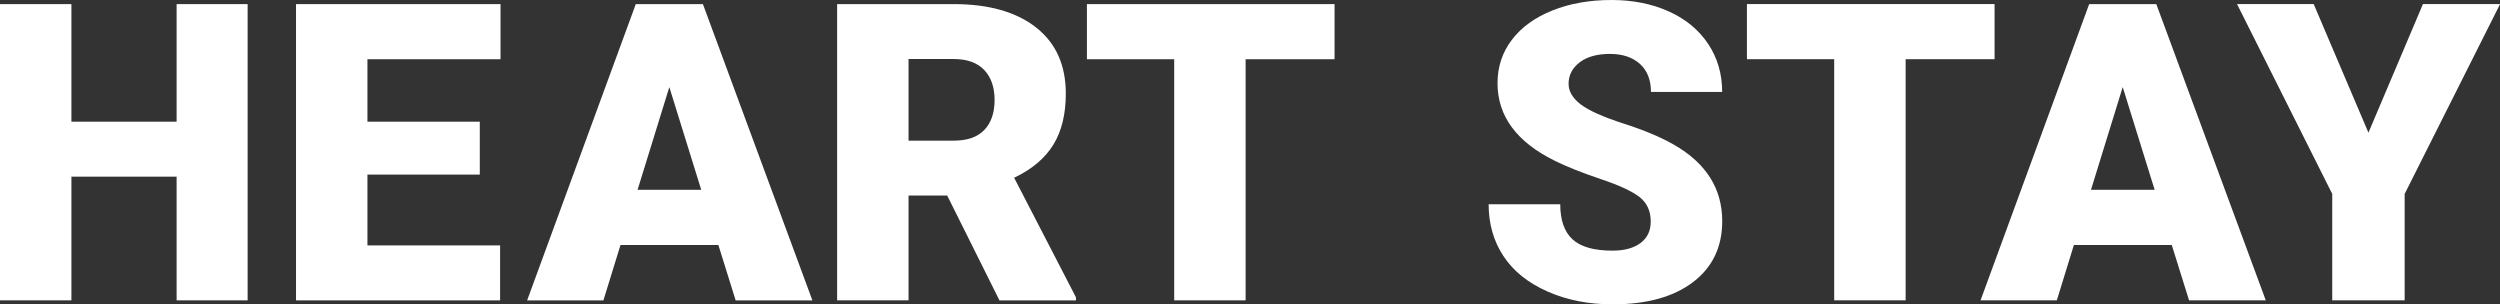
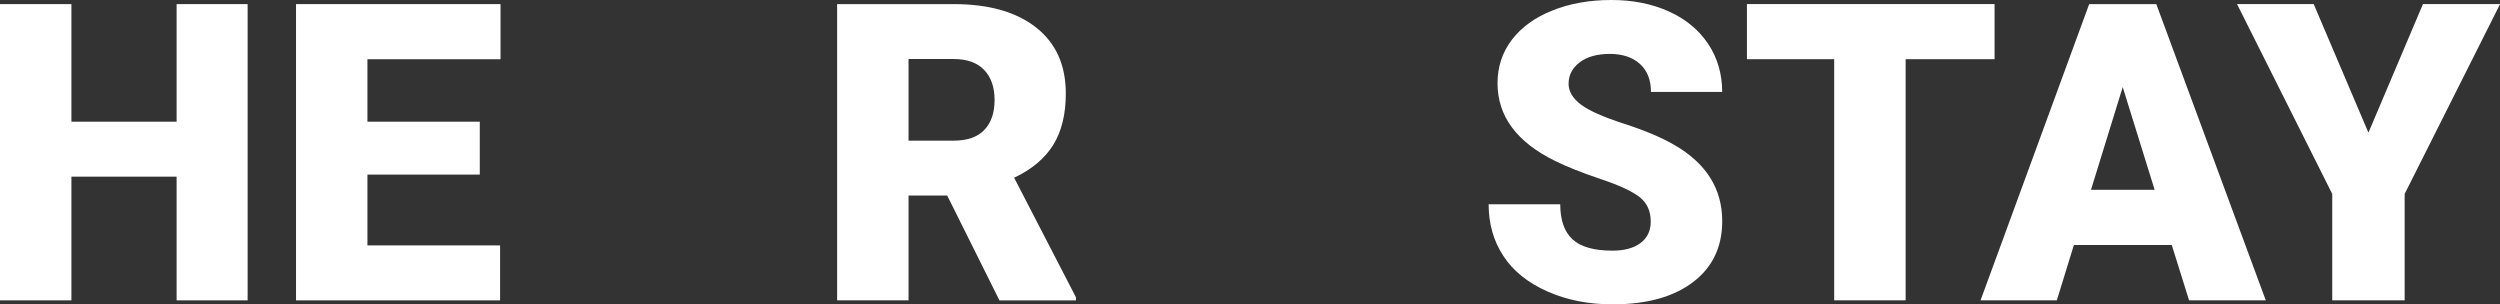
<svg xmlns="http://www.w3.org/2000/svg" fill="none" height="100%" overflow="visible" preserveAspectRatio="none" style="display: block;" viewBox="0 0 115 14" width="100%">
  <rect x="0" y="0" width="115" height="14" fill="#333333" stroke="none" />
  <g id="Group">
    <g id="Group_2">
      <g id="Group_3">
        <g id="Group_4">
          <path d="M11.391 13.816H8.124V8.126H3.285V13.816H0V0.189H3.285V5.598H8.124V0.189H11.391V13.816Z" fill="white" id="Vector" />
        </g>
        <g id="Group_5">
          <path d="M22.07 8.031H16.902V11.289H23.004V13.817H13.617V0.189H23.024V2.725H16.902V5.598H22.07V8.031Z" fill="white" id="Vector_2" />
        </g>
        <g id="Group_6">
-           <path d="M33.045 11.27H28.543L27.757 13.817H24.248L29.246 0.189H32.334L37.37 13.817H33.84L33.045 11.27ZM29.328 8.732H32.257L30.789 4.007L29.328 8.732Z" fill="white" id="Vector_3" />
-         </g>
+           </g>
        <g id="Group_7">
          <path d="M43.572 8.996H41.793V13.816H38.508V0.189H43.87C45.486 0.189 46.751 0.548 47.661 1.265C48.572 1.982 49.027 2.995 49.027 4.304C49.027 5.251 48.836 6.037 48.451 6.661C48.066 7.284 47.466 7.789 46.65 8.176L49.494 13.677V13.818H45.975L43.572 8.996ZM41.793 6.47H43.87C44.494 6.47 44.964 6.307 45.278 5.978C45.592 5.65 45.751 5.191 45.751 4.602C45.751 4.014 45.592 3.553 45.274 3.219C44.956 2.884 44.486 2.715 43.87 2.715H41.793V6.47Z" fill="white" id="Vector_4" />
        </g>
        <g id="Group_8">
-           <path d="M61.387 2.725H57.298V13.816H54.013V2.725H49.998V0.189H61.389V2.725H61.387Z" fill="white" id="Vector_5" />
-         </g>
+           </g>
      </g>
      <g id="Group_9">
        <g id="Group_10">
          <path d="M75.934 10.193C75.934 9.711 75.765 9.339 75.425 9.069C75.084 8.801 74.488 8.523 73.632 8.237C72.778 7.949 72.079 7.671 71.535 7.403C69.768 6.537 68.886 5.344 68.886 3.827C68.886 3.074 69.106 2.407 69.547 1.829C69.986 1.253 70.608 0.802 71.414 0.481C72.218 0.159 73.122 0 74.127 0C75.106 0 75.985 0.175 76.762 0.524C77.54 0.874 78.142 1.372 78.573 2.016C79.004 2.663 79.22 3.4 79.22 4.23H75.944C75.944 3.674 75.773 3.243 75.435 2.939C75.094 2.633 74.635 2.48 74.055 2.48C73.469 2.48 73.005 2.609 72.665 2.868C72.325 3.128 72.155 3.457 72.155 3.856C72.155 4.204 72.343 4.52 72.717 4.806C73.092 5.09 73.751 5.382 74.692 5.687C75.634 5.989 76.408 6.315 77.014 6.664C78.487 7.512 79.222 8.682 79.222 10.173C79.222 11.365 78.773 12.302 77.874 12.981C76.976 13.662 75.743 14 74.178 14C73.074 14 72.073 13.803 71.178 13.406C70.284 13.009 69.609 12.467 69.156 11.776C68.703 11.087 68.477 10.293 68.477 9.395H71.771C71.771 10.124 71.96 10.664 72.337 11.011C72.713 11.357 73.328 11.53 74.176 11.53C74.72 11.53 75.147 11.414 75.463 11.18C75.777 10.946 75.934 10.618 75.934 10.193Z" fill="white" id="Vector_6" />
        </g>
        <g id="Group_11">
          <path d="M91.748 2.723H87.659V13.815H84.373V2.723H80.359V0.187H91.75V2.723H91.748Z" fill="white" id="Vector_7" />
        </g>
        <g id="Group_12">
          <path d="M99.901 11.27H95.399L94.614 13.816H91.105L96.102 0.189H99.19L104.226 13.816H100.697L99.901 11.27ZM96.185 8.732H99.114L97.645 4.006L96.185 8.732Z" fill="white" id="Vector_8" />
        </g>
        <g id="Group_13">
          <path d="M108.948 6.103L111.456 0.187H115.004L110.614 8.92V13.815H107.283V8.92L102.903 0.187H106.43L108.948 6.103Z" fill="white" id="Vector_9" />
        </g>
      </g>
    </g>
  </g>
</svg>